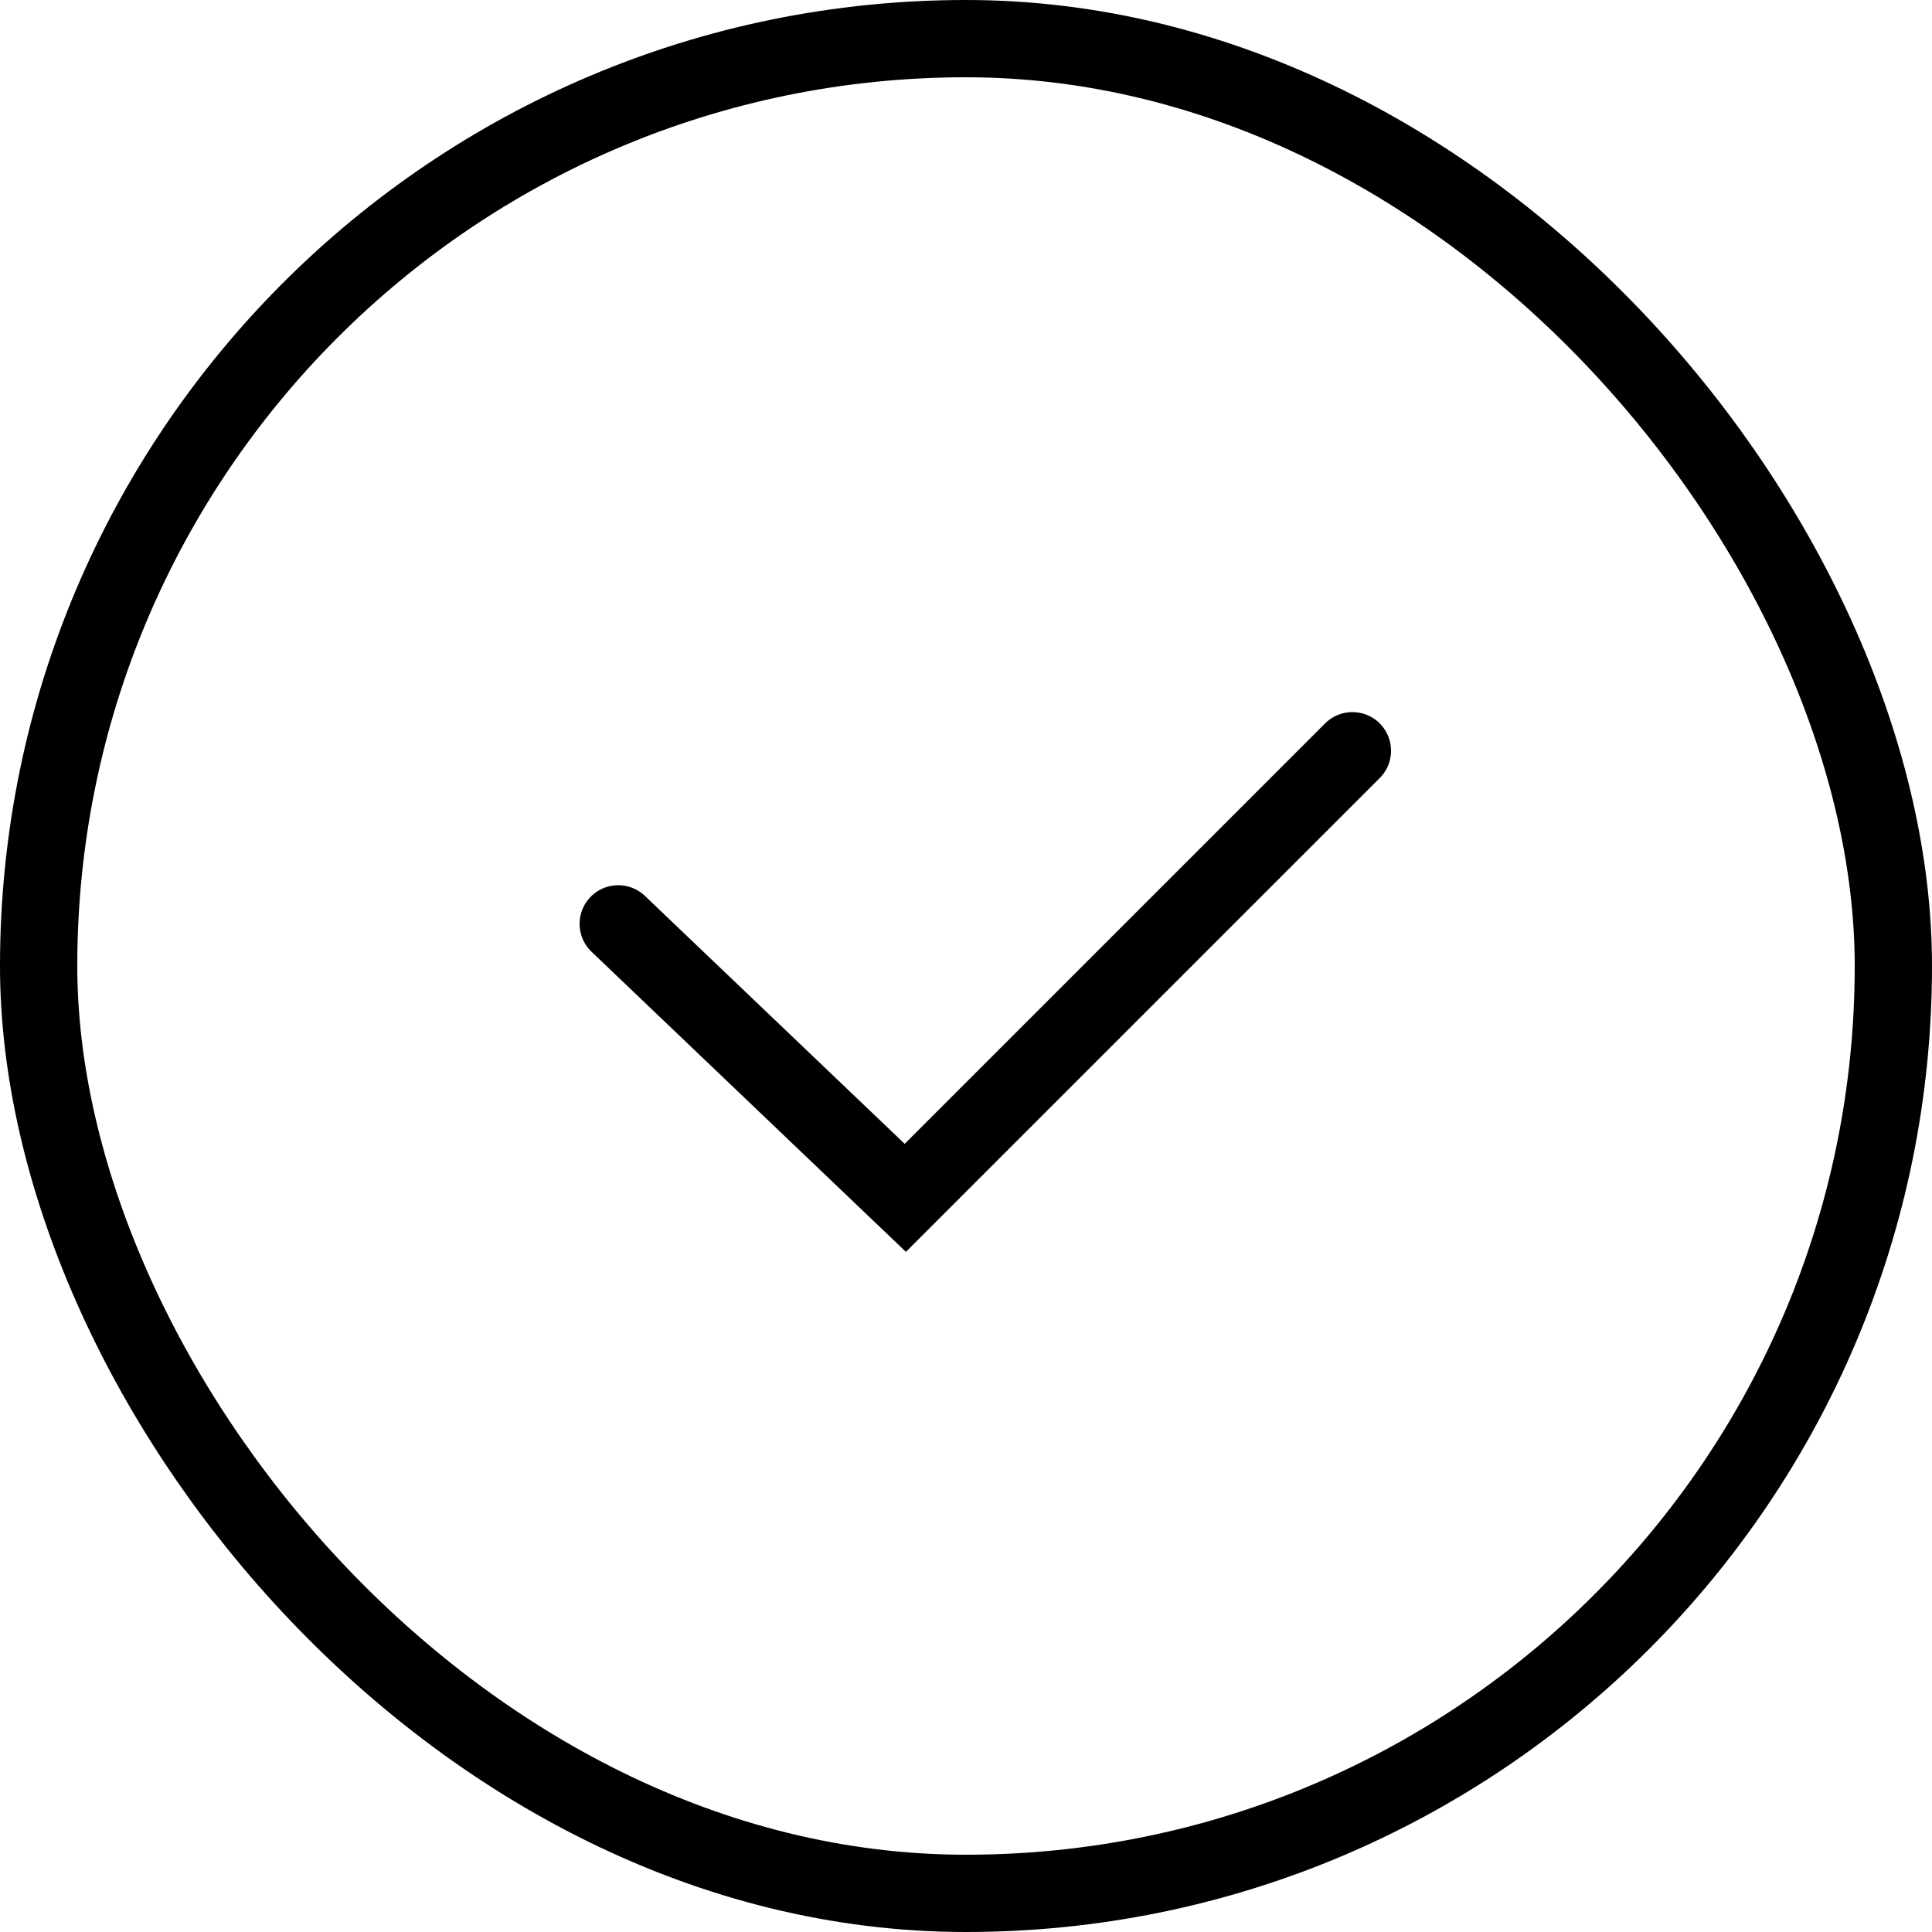
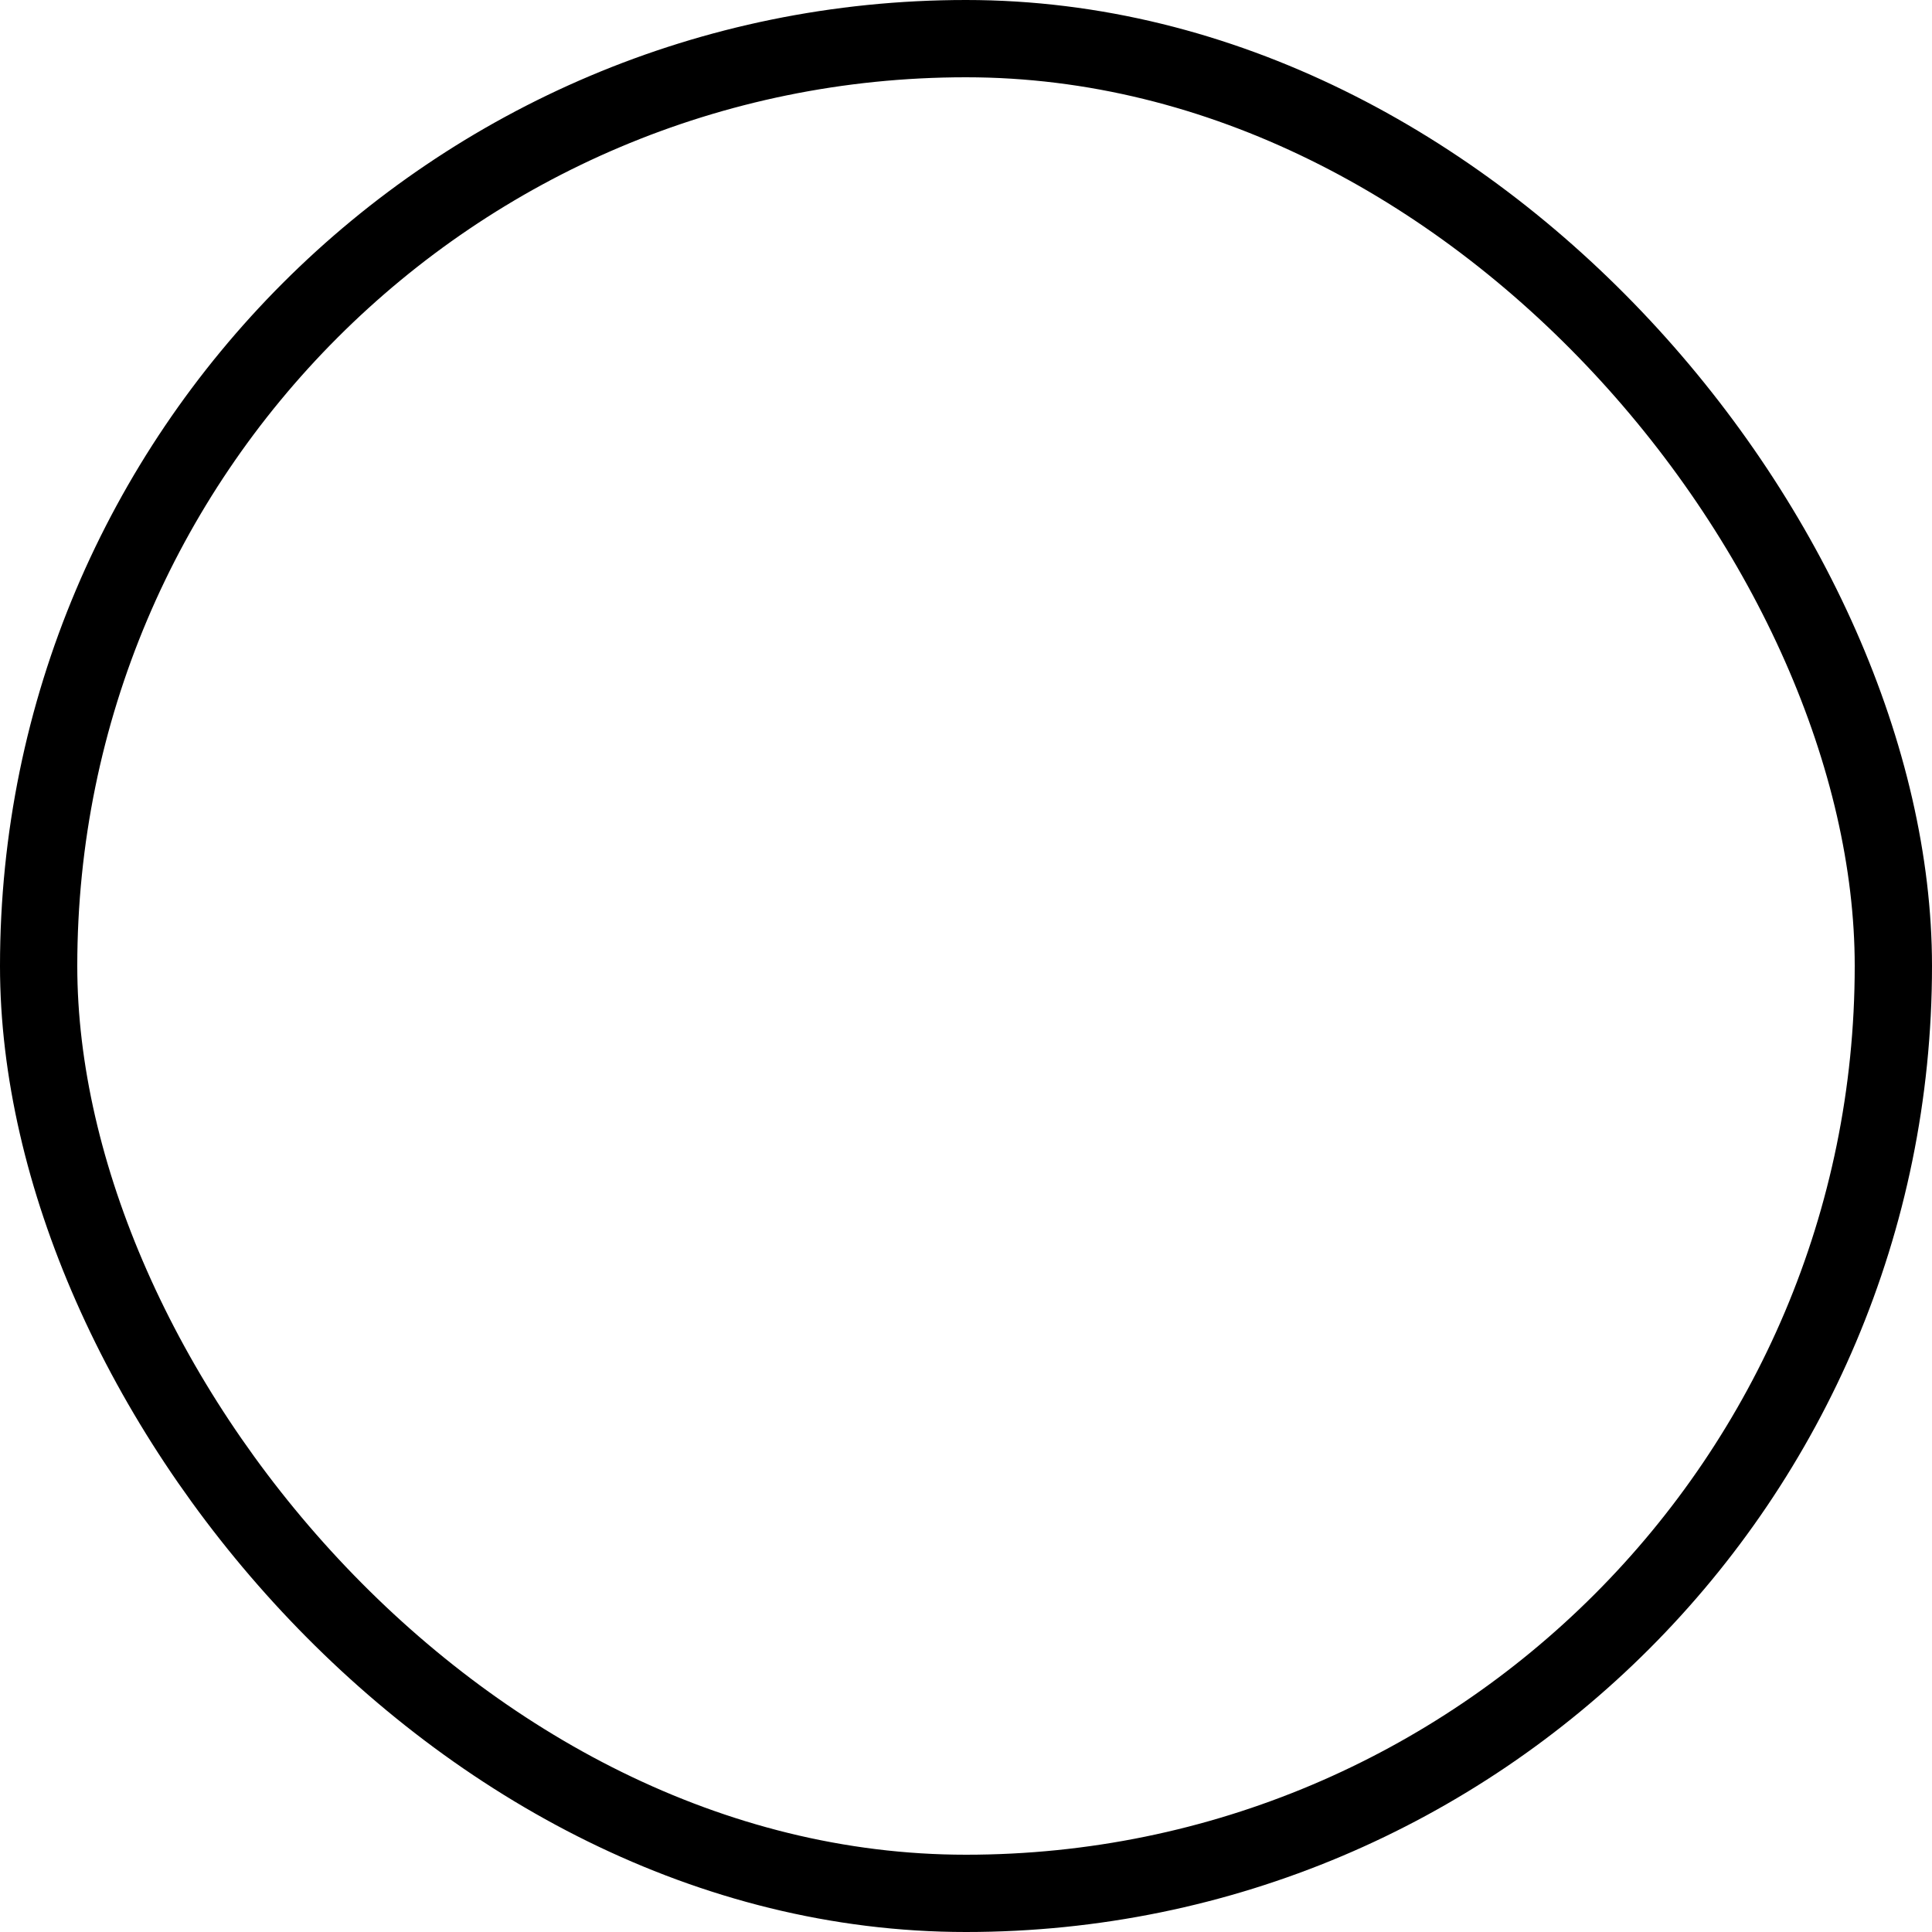
<svg xmlns="http://www.w3.org/2000/svg" width="50" height="50" viewBox="0 0 50 50" fill="none">
  <rect x="1" y="1" width="48" height="48" rx="24" stroke="black" stroke-width="2" />
-   <path d="M16 23.909L23.429 31L35 19.429" stroke="black" stroke-width="2" stroke-linecap="round" />
</svg>